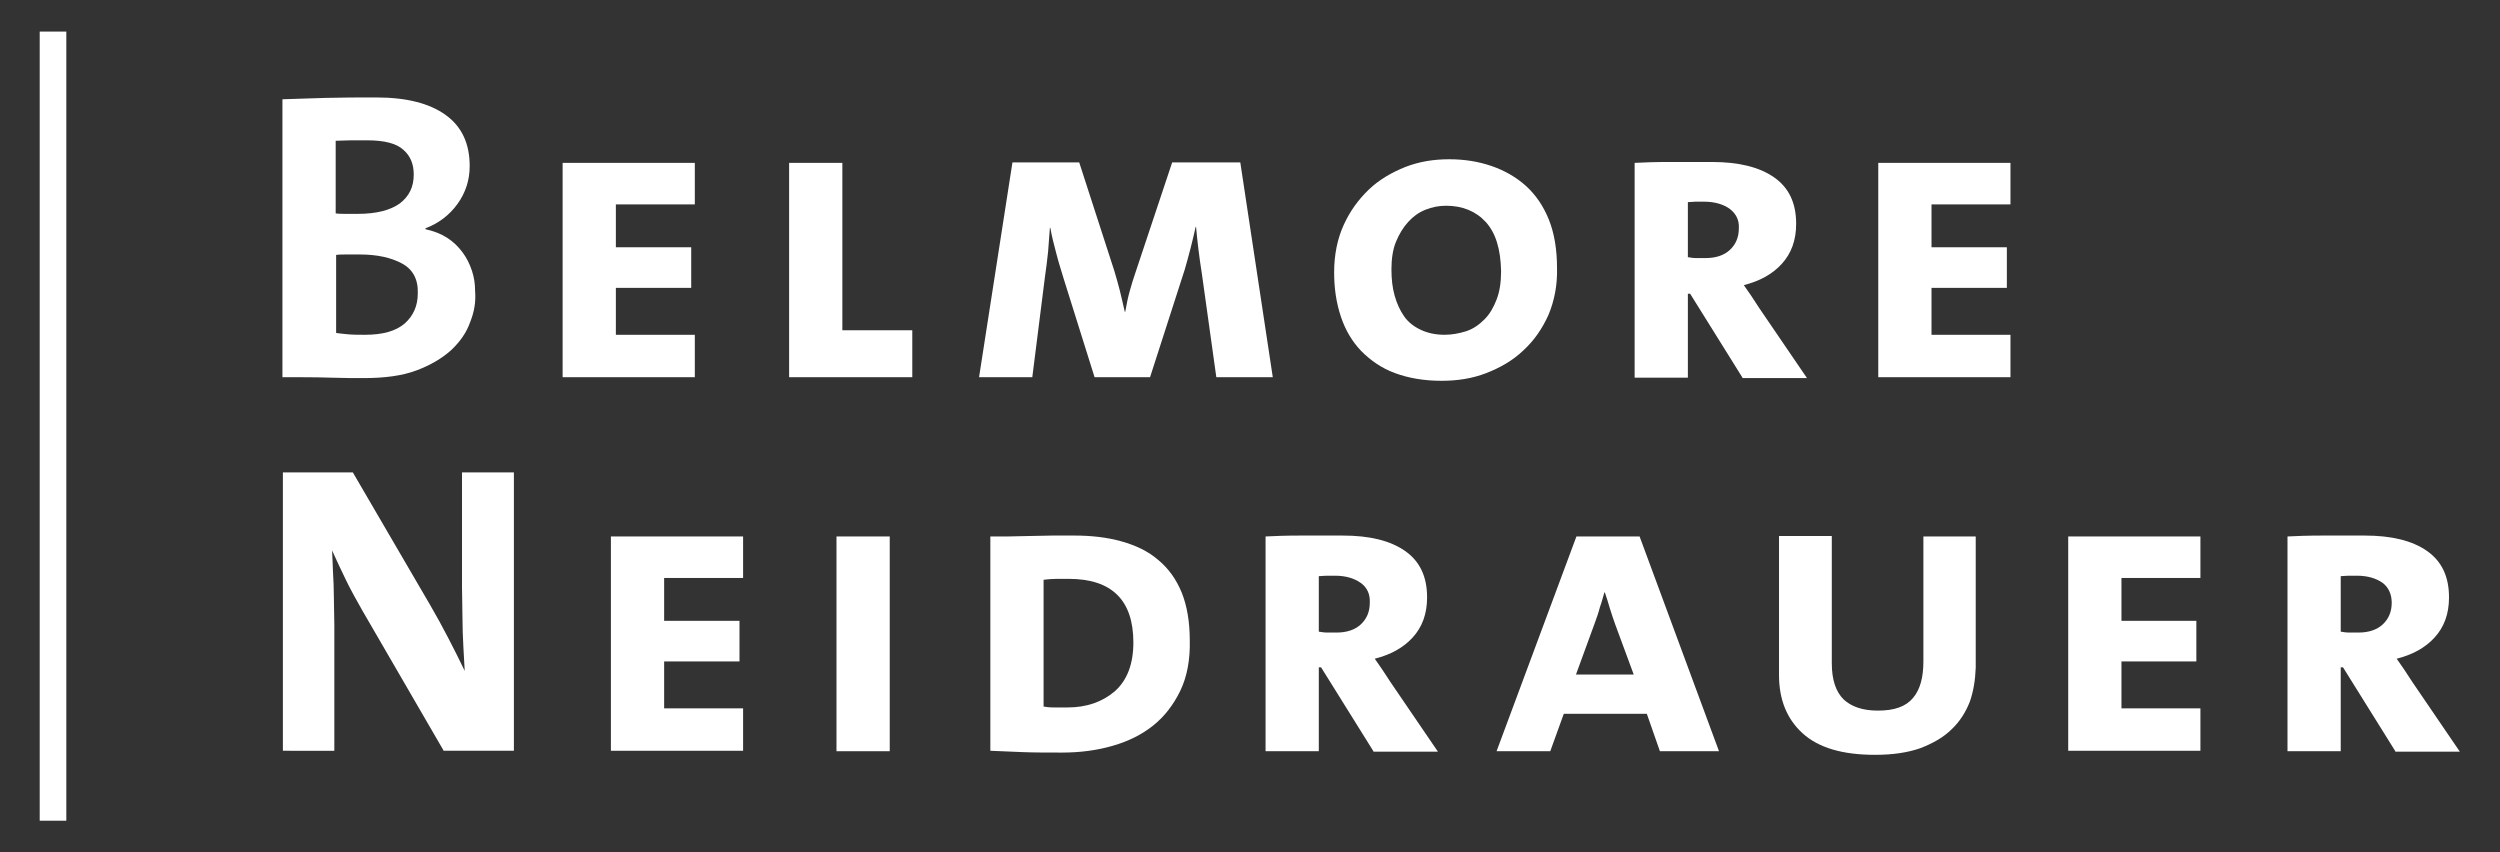
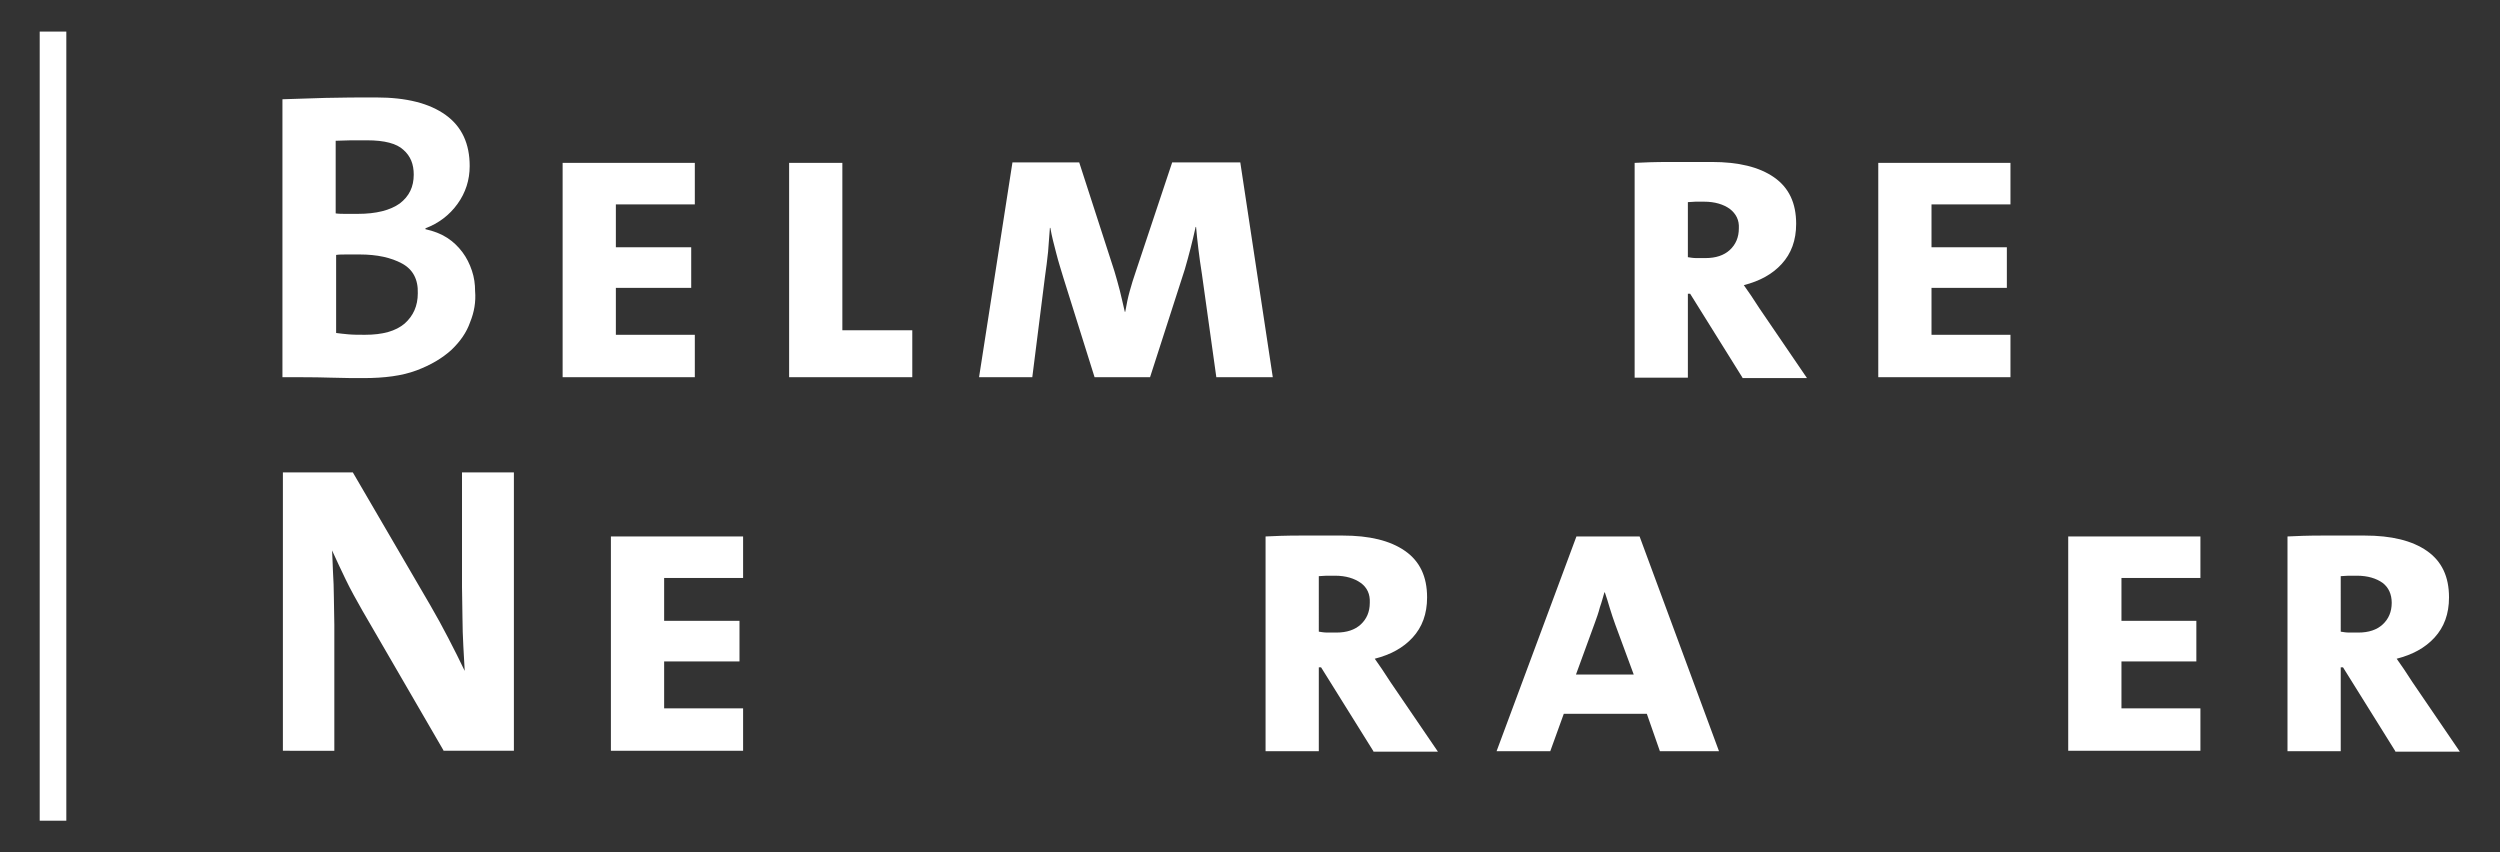
<svg xmlns="http://www.w3.org/2000/svg" version="1.1" id="Layer_1" x="0px" y="0px" viewBox="0 0 554.1 188.9" style="enable-background:new 0 0 554.1 188.9;" xml:space="preserve">
  <rect x="0" y="0" width="554.1" height="188.9" fill="#333333" stroke="none" />
  <style type="text/css">
	.st0{fill:#FFFFFF;}
	.st1{fill:#FFFFFF;}
	.st2{fill:#FFFFFF;}
	.st3{fill:none;stroke:#FFFFFF;stroke-width:0.25;stroke-miterlimit:10;}
	.st4{fill:#FFFFFF;}
	.st5{fill:#FFFFFF;}
</style>
  <g>
    <g>
      <g>
        <g>
          <path class="st4" d="M104.2,71.4c-0.8,2.3-2.2,4.3-4.2,6.2c-2,1.8-4.5,3.3-7.7,4.5c-3.2,1.2-7.1,1.7-11.7,1.7      c-1.9,0-4.4,0-7.5-0.1c-3.1-0.1-6.6-0.1-10.5-0.1V22c2.6-0.1,5.8-0.2,9.5-0.3c3.7-0.1,7.5-0.1,11.3-0.1c6.7,0,11.8,1.3,15.4,3.9      c3.6,2.6,5.3,6.4,5.3,11.3c0,3.1-0.9,5.9-2.7,8.4c-1.8,2.5-4.2,4.3-7.1,5.4v0.2c1.8,0.4,3.4,1,4.8,1.9c1.4,0.9,2.5,2,3.4,3.2      c0.9,1.2,1.6,2.6,2.1,4.1c0.5,1.5,0.7,3,0.7,4.5C105.5,66.9,105.1,69.2,104.2,71.4z M89.4,33.2c-1.5-1.4-4.2-2.1-8-2.1      c-1.2,0-2.4,0-3.6,0c-1.2,0-2.3,0.1-3.4,0.1v16.1c0.7,0.1,1.5,0.1,2.2,0.1c0.8,0,1.7,0,2.7,0c4.1,0,7.2-0.8,9.3-2.3      c2.1-1.6,3.1-3.7,3.1-6.4C91.7,36.4,91,34.6,89.4,33.2z M89.1,58.4c-2.4-1.3-5.5-2-9.4-2c-0.5,0-1.3,0-2.5,0      c-1.2,0-2.1,0-2.7,0.1v17.3c0.7,0.1,1.6,0.2,2.7,0.3c1.1,0.1,2.3,0.1,3.7,0.1c3.9,0,6.8-0.8,8.8-2.5c1.9-1.7,2.9-3.9,2.9-6.7      C92.7,61.9,91.5,59.7,89.1,58.4z" />
          <path class="st4" d="M124.7,83.7V36.1h29.3v9.2h-17.5v9.5h16.7v9h-16.7v10.4h17.5v9.4H124.7z" />
          <path class="st4" d="M174.9,83.7V36.1h11.8v37.1h15.5v10.4H174.9z" />
          <path class="st4" d="M269.6,83.7l-3.2-22.9c-0.3-2-0.6-3.9-0.8-5.7c-0.2-1.8-0.4-3.4-0.5-4.8H265c-0.7,3.2-1.5,6.3-2.4,9.4      l-7.7,23.9h-12.3l-6.9-22c-0.5-1.7-1.1-3.5-1.6-5.5c-0.5-1.9-1-3.8-1.3-5.6h-0.1c-0.1,1.8-0.3,3.5-0.4,5.3      c-0.2,1.8-0.4,3.6-0.7,5.6l-2.8,22.2h-11.8l7.4-47.6h14.8l7.8,24.1c0.4,1.3,0.8,2.8,1.2,4.3c0.4,1.5,0.7,3.1,1.1,4.7h0.1      c0.3-1.7,0.6-3.2,1-4.6c0.4-1.4,0.8-2.8,1.3-4.2l8.1-24.3h15.1l7.2,47.6H269.6z" />
        </g>
        <g>
-           <path class="st4" d="M343.2,69.8c-1.4,3.1-3.2,5.7-5.6,7.9c-2.3,2.2-5.1,3.8-8.2,5c-3.1,1.2-6.4,1.7-9.9,1.7      c-3.9,0-7.3-0.6-10.3-1.7s-5.4-2.8-7.5-4.9c-2-2.1-3.5-4.6-4.5-7.6c-1-3-1.5-6.2-1.5-9.8c0-3.9,0.7-7.4,2.1-10.5      c1.4-3.1,3.3-5.7,5.6-7.9c2.3-2.2,5.1-3.8,8.1-5c3.1-1.2,6.3-1.7,9.7-1.7c3.4,0,6.5,0.5,9.4,1.5c2.9,1,5.5,2.5,7.6,4.4      c2.2,2,3.9,4.5,5.1,7.5c1.2,3,1.8,6.6,1.8,10.7C345.2,63.2,344.5,66.7,343.2,69.8z M329.3,49.2c-2.2-2.4-5.2-3.6-8.8-3.6      c-1.6,0-3.1,0.3-4.6,0.9c-1.5,0.6-2.7,1.5-3.8,2.7s-2,2.7-2.7,4.4c-0.7,1.7-1,3.8-1,6.1c0,2.1,0.2,4,0.7,5.8      c0.5,1.8,1.2,3.3,2.1,4.6c0.9,1.3,2.2,2.3,3.7,3c1.5,0.7,3.2,1.1,5.3,1.1c1.6,0,3.2-0.3,4.8-0.8c1.5-0.5,2.8-1.4,4-2.6      s2-2.6,2.7-4.4c0.7-1.8,1-3.9,1-6.3C332.6,55.2,331.5,51.6,329.3,49.2z" />
          <path class="st4" d="M386.2,83.7l-11.6-18.6h-0.5v18.6h-11.8V36.1c1.9-0.1,4.5-0.2,7.7-0.2c3.2,0,6.3,0,9.4,0      c5.9,0,10.5,1.1,13.8,3.4c3.3,2.3,4.9,5.7,4.9,10.3c0,3.7-1.1,6.6-3.2,8.9c-2.1,2.3-4.9,3.8-8.4,4.7c0.5,0.7,1,1.4,1.6,2.3      s1.2,1.8,1.9,2.9l10.5,15.4H386.2z M383.4,46.3c-1.4-1-3.3-1.6-5.7-1.6c-0.7,0-1.3,0-1.9,0c-0.6,0-1.1,0.1-1.7,0.1v12.2      c0.6,0.1,1.2,0.2,1.9,0.2c0.7,0,1.3,0,2,0c2.3,0,4.1-0.6,5.4-1.8c1.3-1.2,2-2.8,2-4.8C385.5,48.8,384.8,47.4,383.4,46.3z" />
        </g>
        <g>
          <path class="st4" d="M416.3,83.7V36.1h29.3v9.2h-17.5v9.5h16.7v9h-16.7v10.4h17.5v9.4H416.3z" />
        </g>
      </g>
      <g>
        <g>
          <path class="st4" d="M98.4,166.5l-18.1-31.2c-1.3-2.3-2.6-4.6-3.7-6.9c-1.1-2.3-2.1-4.4-3-6.4c0.1,1.3,0.1,2.9,0.2,4.7      c0.1,1.8,0.2,3.7,0.2,5.7c0,2,0.1,4.1,0.1,6.1c0,2.1,0,4,0,5.9v22H62.7v-61.7h15.5l17.2,29.5c1.4,2.4,2.7,4.8,4,7.3      c1.3,2.5,2.5,4.9,3.6,7.2c-0.1-1.5-0.2-3.3-0.3-5.4c-0.1-2.1-0.2-4.2-0.2-6.5c0-2.3-0.1-4.5-0.1-6.7c0-2.2,0-4.3,0-6.2v-19.2      h11.5v61.7H98.4z" />
          <path class="st4" d="M135.4,166.5v-47.6h29.3v9.2h-17.5v9.5h16.7v9h-16.7v10.4h17.5v9.4H135.4z" />
-           <path class="st4" d="M185.4,166.5v-47.6h11.8v47.6H185.4z" />
-           <path class="st4" d="M261.6,153.1c-1.5,3.1-3.5,5.7-6,7.7c-2.5,2-5.5,3.5-9,4.5c-3.4,1-7.2,1.5-11.2,1.5c-3.2,0-6.1,0-8.7-0.1      c-2.6-0.1-5-0.2-7.2-0.3v-47.5c1.1,0,2.4,0,3.9,0c1.5,0,3.1-0.1,4.8-0.1c1.7,0,3.4-0.1,5.1-0.1s3.3,0,4.8,0      c3.8,0,7.3,0.4,10.5,1.3c3.2,0.9,5.9,2.2,8.1,4.1c2.3,1.9,4,4.3,5.2,7.2c1.2,3,1.8,6.5,1.8,10.7      C263.8,146.2,263.1,150,261.6,153.1z M236.9,128.3c-0.8,0-1.8,0-2.8,0c-1,0-1.9,0.1-2.8,0.2v28.1c0.5,0.1,1.3,0.2,2.3,0.2      c1,0,2,0,3,0c4.2,0,7.7-1.2,10.5-3.6c2.7-2.4,4.1-6,4.1-10.8C251.2,133,246.4,128.3,236.9,128.3z" />
        </g>
        <g>
          <path class="st4" d="M304.4,166.5l-11.6-18.6h-0.5v18.6h-11.8v-47.6c2-0.1,4.5-0.2,7.7-0.2s6.3,0,9.4,0c5.9,0,10.5,1.1,13.8,3.4      c3.3,2.3,4.9,5.7,4.9,10.3c0,3.7-1.1,6.6-3.2,8.9c-2.1,2.3-4.9,3.8-8.4,4.7c0.5,0.7,1,1.4,1.6,2.3s1.2,1.8,1.9,2.9l10.5,15.4      H304.4z M301.6,129.2c-1.4-1-3.3-1.6-5.7-1.6c-0.7,0-1.3,0-1.9,0c-0.6,0-1.1,0.1-1.7,0.1V140c0.6,0.1,1.2,0.2,1.9,0.2      c0.7,0,1.3,0,2,0c2.3,0,4.1-0.6,5.4-1.8c1.3-1.2,2-2.8,2-4.8C303.7,131.7,303,130.2,301.6,129.2z" />
          <path class="st4" d="M367.9,166.5l-2.9-8.3h-18.4l-3,8.3h-11.9l17.7-47.6h14l17.6,47.6H367.9z M358,138.4      c-0.4-1.1-0.8-2.3-1.2-3.6c-0.4-1.3-0.7-2.4-1.1-3.5h-0.1c-0.3,1-0.6,2.2-1,3.3c-0.3,1.2-0.7,2.3-1.1,3.4l-4.2,11.5h12.8      L358,138.4z" />
        </g>
        <g>
-           <path class="st4" d="M436.6,155.5c-0.9,2.3-2.2,4.4-4,6.1c-1.8,1.8-4.1,3.1-6.9,4.2c-2.8,1-6.2,1.5-10.1,1.5      c-7.3,0-12.6-1.6-16.1-4.8c-3.5-3.2-5.2-7.5-5.2-12.9v-30.8H406V147c0,3.7,0.9,6.3,2.6,8c1.7,1.6,4.2,2.5,7.6,2.5      c3.7,0,6.2-0.9,7.8-2.8s2.3-4.6,2.3-8.1v-27.7h11.6V148C437.8,150.7,437.4,153.2,436.6,155.5z" />
          <path class="st4" d="M458.4,166.5v-47.6h29.3v9.2h-17.5v9.5h16.6v9h-16.6v10.4h17.5v9.4H458.4z" />
          <path class="st4" d="M530.9,166.5l-11.6-18.6h-0.5v18.6H507v-47.6c2-0.1,4.5-0.2,7.7-0.2c3.2,0,6.3,0,9.4,0      c5.9,0,10.5,1.1,13.8,3.4c3.3,2.3,4.9,5.7,4.9,10.3c0,3.7-1.1,6.6-3.2,8.9c-2.1,2.3-4.9,3.8-8.4,4.7c0.5,0.7,1,1.4,1.6,2.3      c0.6,0.9,1.2,1.8,1.9,2.9l10.5,15.4H530.9z M528.1,129.2c-1.4-1-3.3-1.6-5.7-1.6c-0.7,0-1.3,0-1.9,0c-0.6,0-1.1,0.1-1.7,0.1V140      c0.6,0.1,1.2,0.2,1.9,0.2c0.7,0,1.3,0,2,0c2.3,0,4.1-0.6,5.4-1.8c1.3-1.2,2-2.8,2-4.8C530.1,131.7,529.4,130.2,528.1,129.2z" />
        </g>
      </g>
    </g>
    <polygon class="st5" points="8.8,7 8.8,181.9 14.7,181.9 14.7,7 8.8,7  " />
  </g>
</svg>